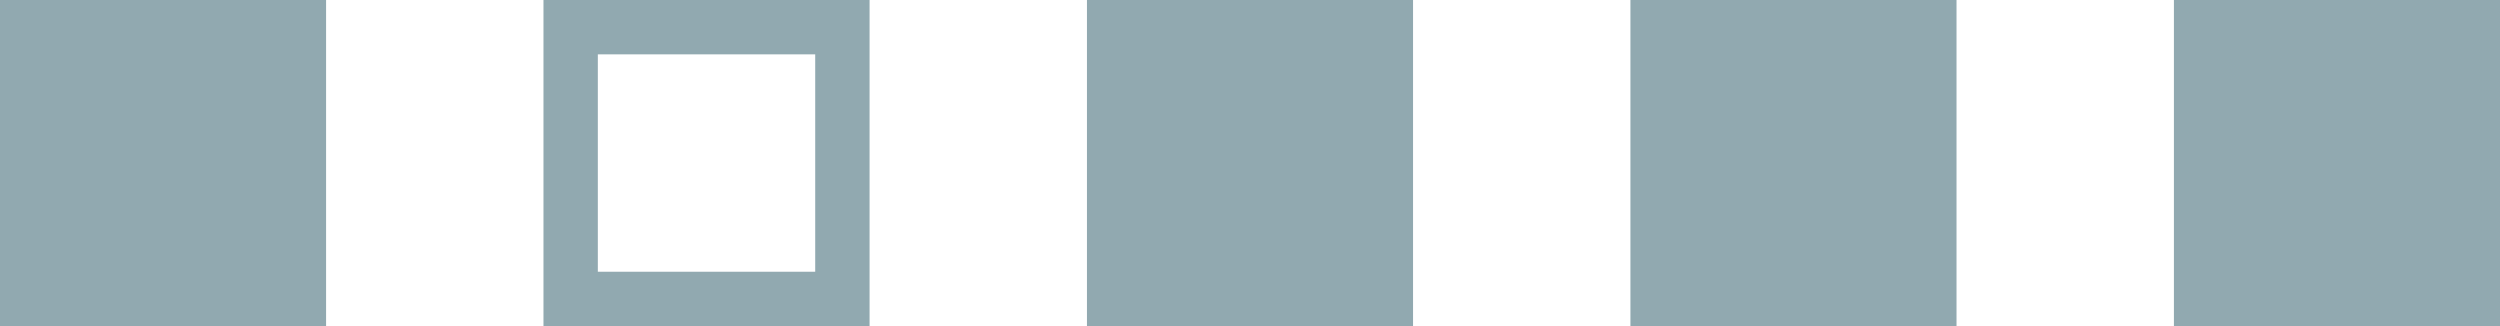
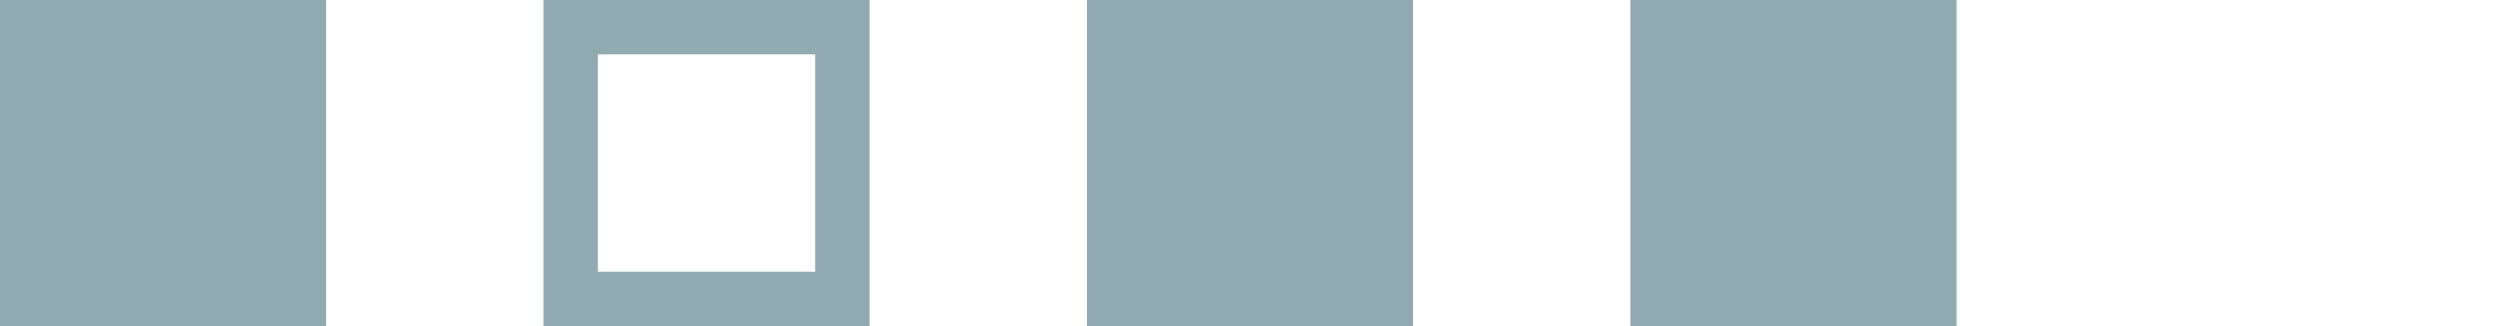
<svg xmlns="http://www.w3.org/2000/svg" width="46" height="6" viewBox="0 0 46 6" fill="none">
  <rect width="6" height="6" fill="#91A9B0" />
-   <rect x="40" width="6" height="6" fill="#91A9B0" />
  <rect x="10.5" y="0.5" width="5" height="5" stroke="#91A9B0" />
  <rect x="20" width="6" height="6" fill="#91A9B0" />
  <rect x="30" width="6" height="6" fill="#91A9B0" />
</svg>